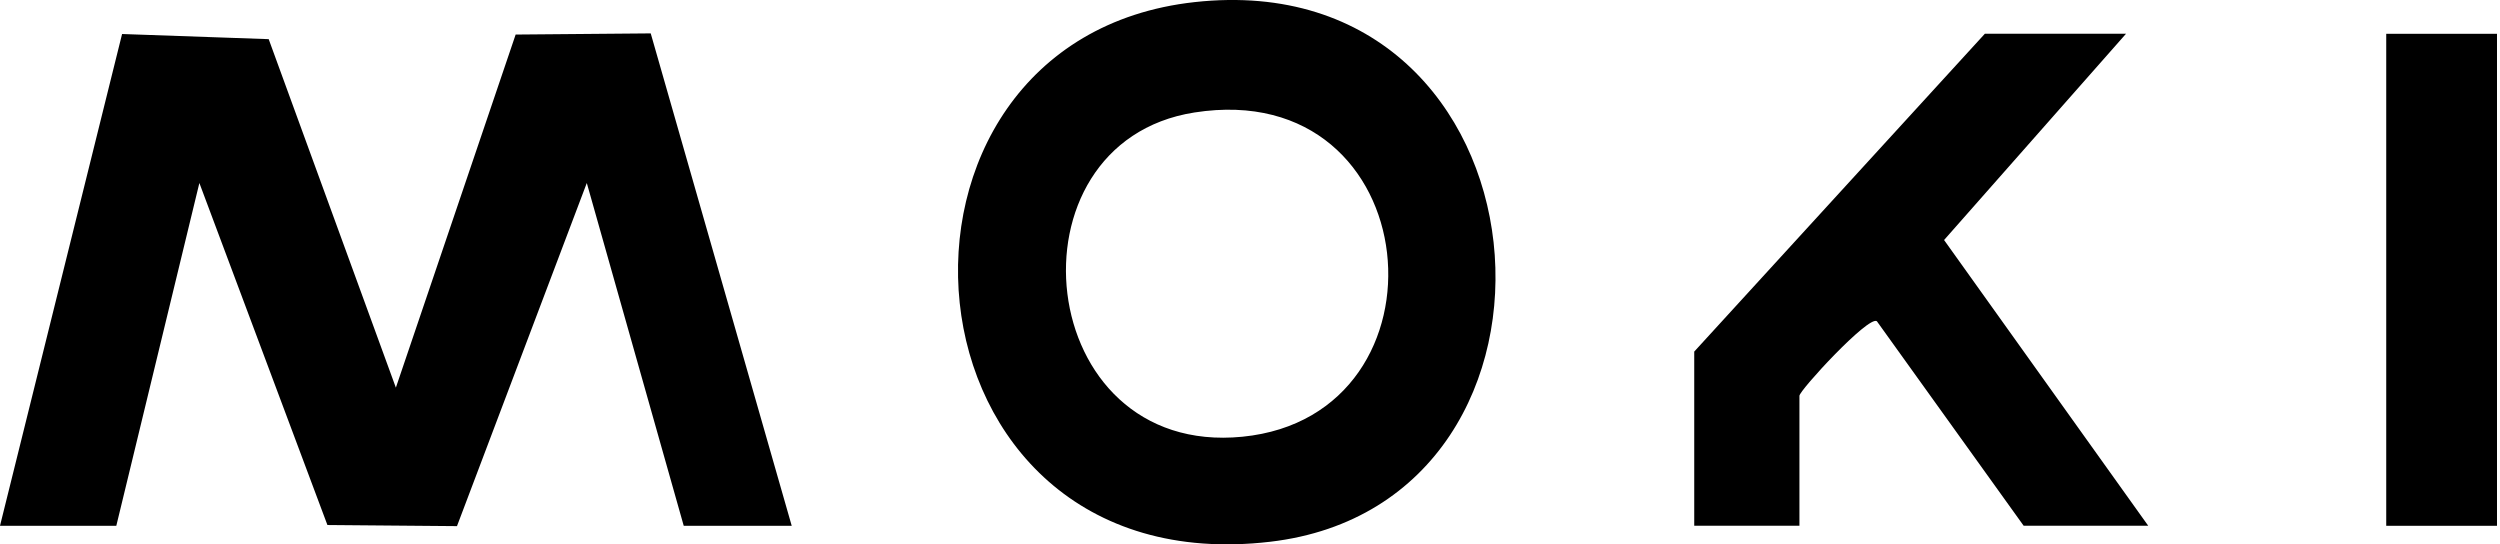
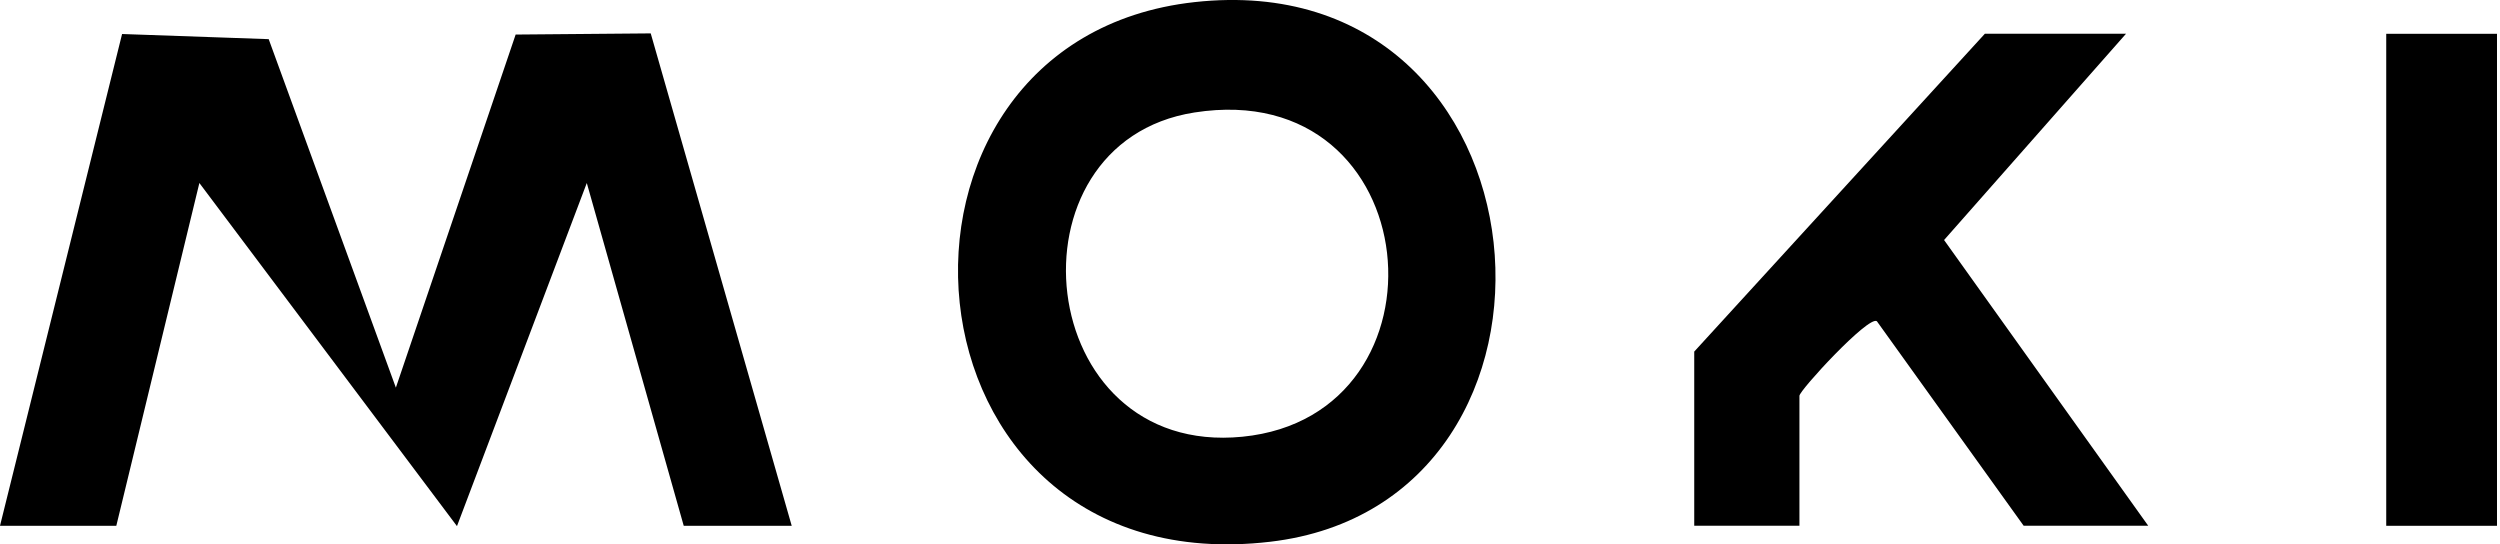
<svg xmlns="http://www.w3.org/2000/svg" fill="none" height="100%" overflow="visible" preserveAspectRatio="none" style="display: block;" viewBox="0 0 124 27" width="100%">
-   <path d="M59.256 0.104C77.305 -1.881 79.498 24.944 62.994 26.872C44.072 29.081 42.114 1.991 59.256 0.104ZM39.269 26.079H33.913L29.105 9.077L22.666 26.096L16.24 26.041L9.889 9.077L5.769 26.079H0L6.055 1.687L13.327 1.942L19.635 19.227L25.576 1.714L32.276 1.656L39.269 26.079ZM123.851 1.676V26.08H118.357V1.676H123.851ZM105.45 1.675L96.426 11.905L106.551 26.076H100.373L93.092 15.932C92.673 15.644 89.252 19.362 89.252 19.632V26.076H84.034V17.439L98.45 1.673H105.453L105.45 1.675ZM61.621 21.662C72.305 20.606 70.866 3.758 59.244 5.579C49.678 7.081 51.213 22.691 61.621 21.662Z" fill="black" id="Union" />
+   <path d="M59.256 0.104C77.305 -1.881 79.498 24.944 62.994 26.872C44.072 29.081 42.114 1.991 59.256 0.104ZM39.269 26.079H33.913L29.105 9.077L22.666 26.096L9.889 9.077L5.769 26.079H0L6.055 1.687L13.327 1.942L19.635 19.227L25.576 1.714L32.276 1.656L39.269 26.079ZM123.851 1.676V26.08H118.357V1.676H123.851ZM105.45 1.675L96.426 11.905L106.551 26.076H100.373L93.092 15.932C92.673 15.644 89.252 19.362 89.252 19.632V26.076H84.034V17.439L98.45 1.673H105.453L105.45 1.675ZM61.621 21.662C72.305 20.606 70.866 3.758 59.244 5.579C49.678 7.081 51.213 22.691 61.621 21.662Z" fill="black" id="Union" />
</svg>